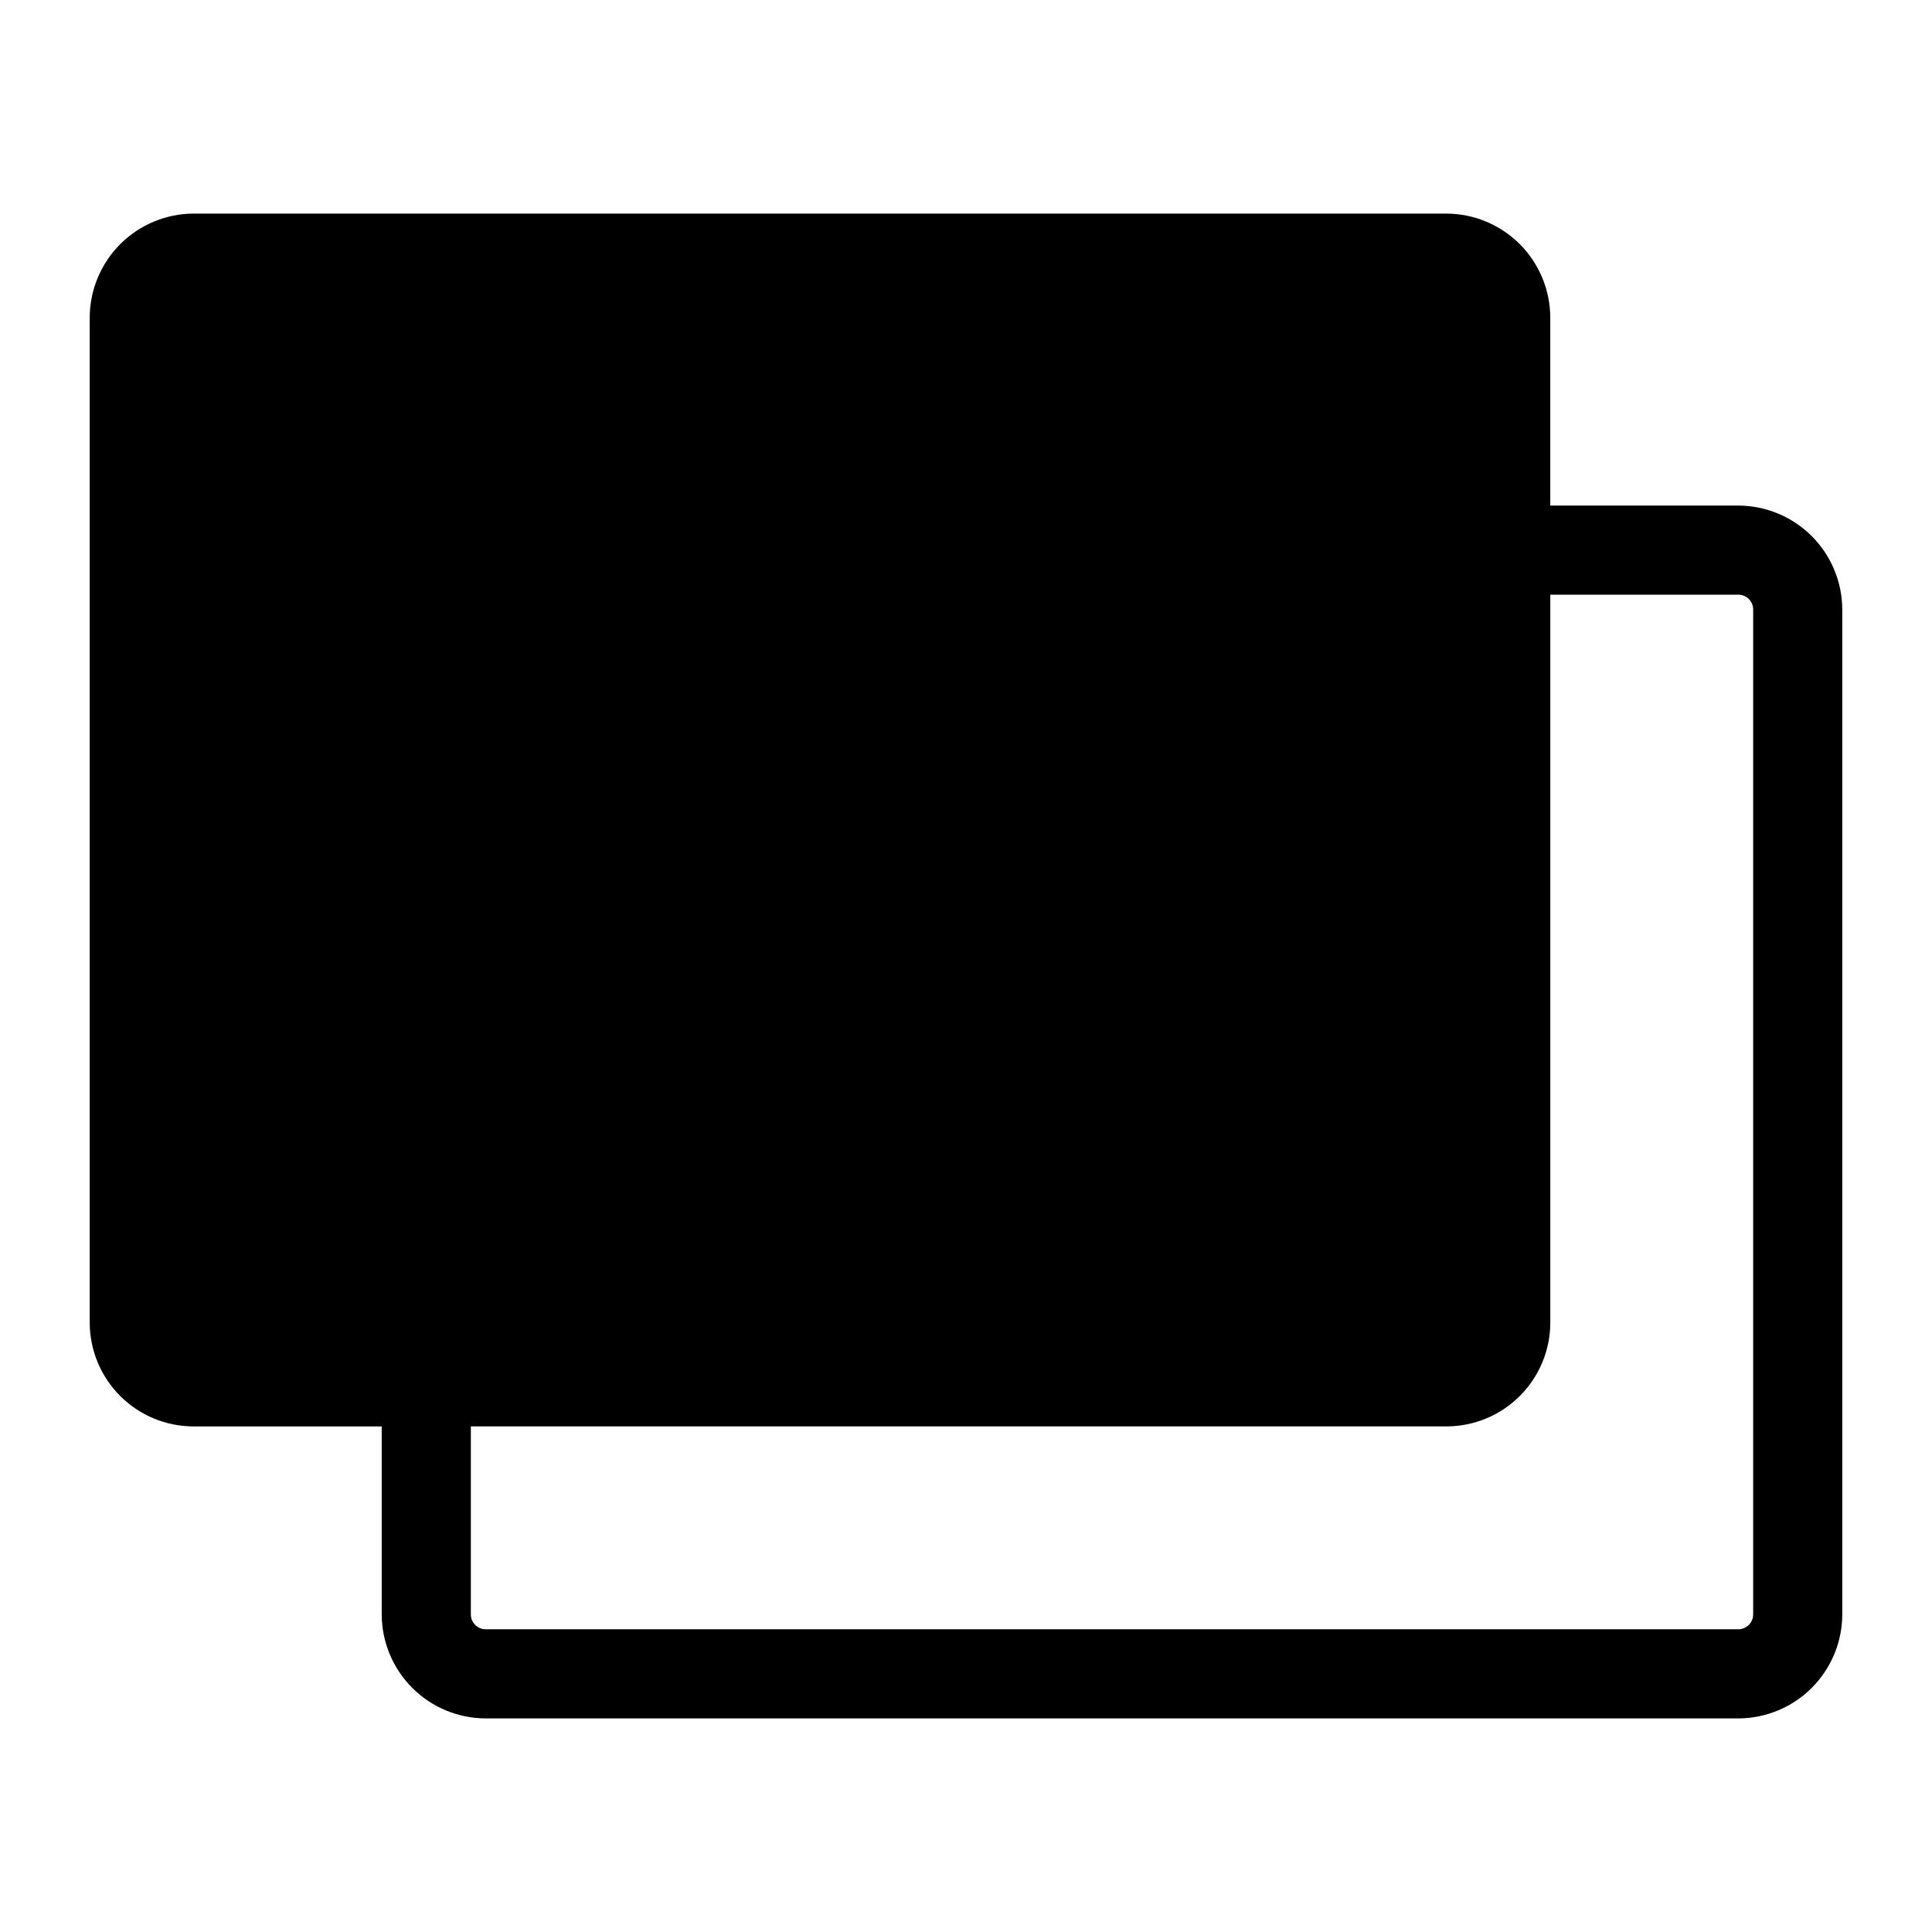
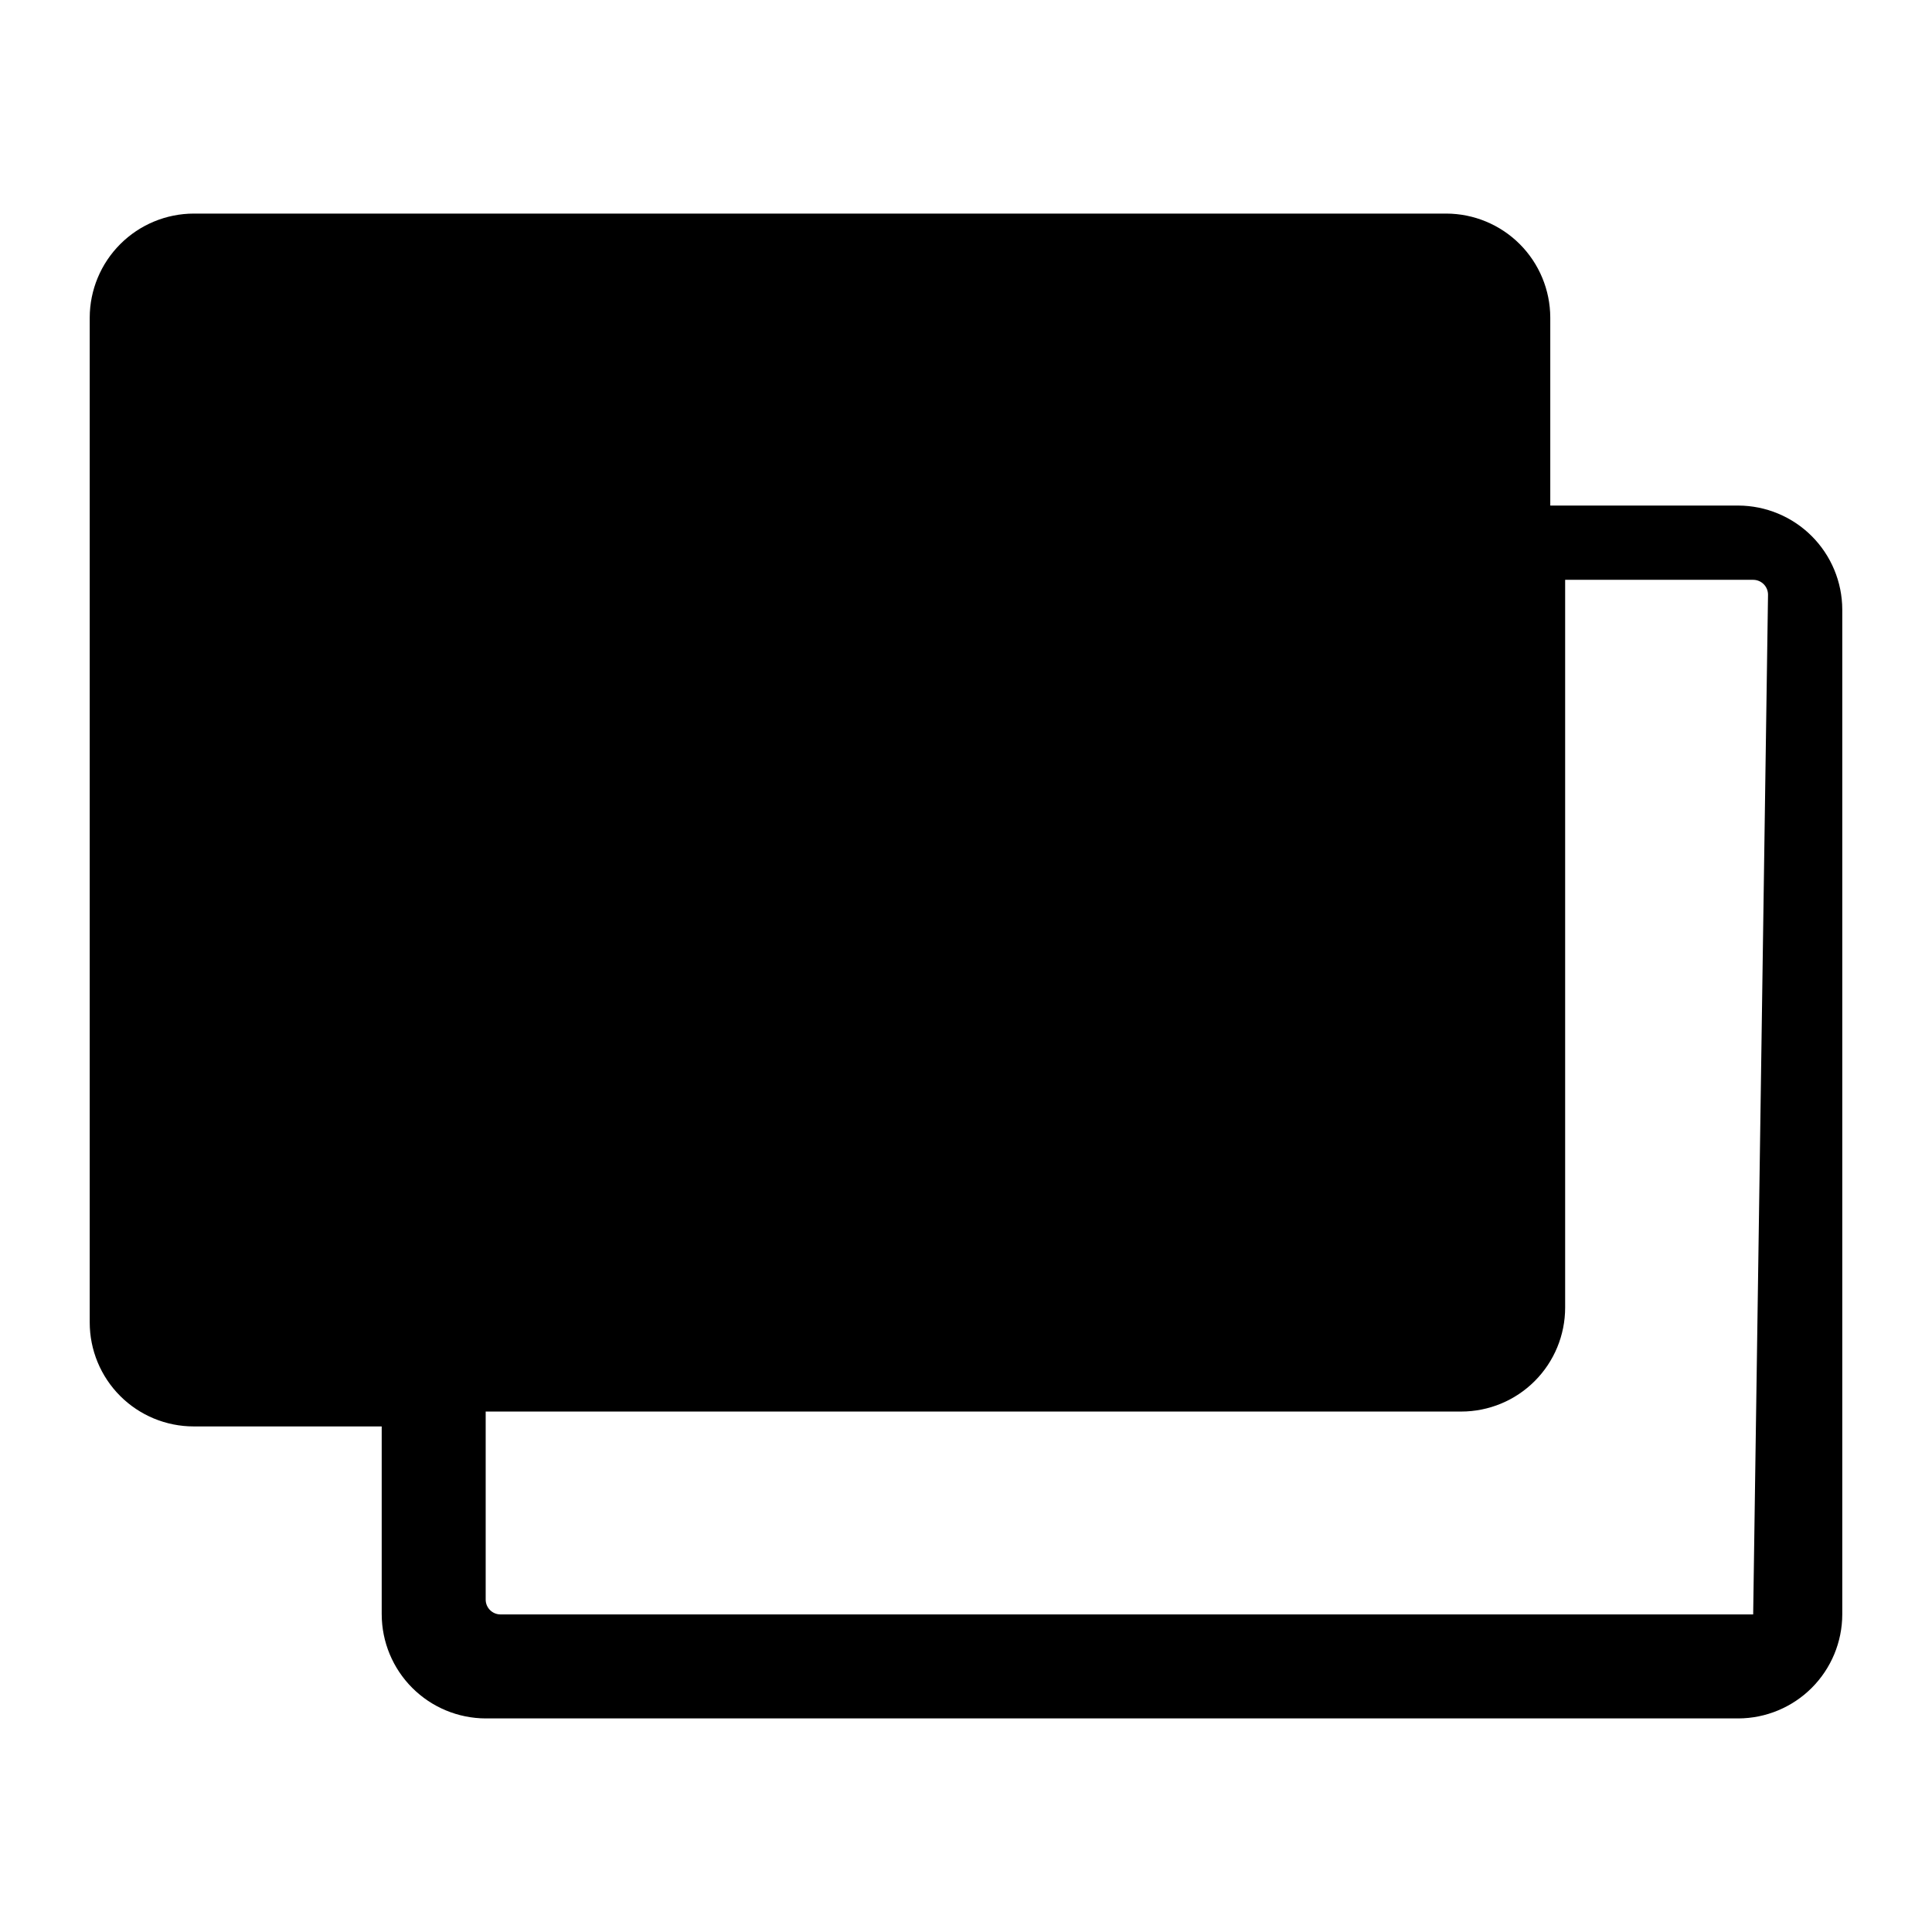
<svg xmlns="http://www.w3.org/2000/svg" fill="#000000" width="800px" height="800px" version="1.1" viewBox="144 144 512 512">
-   <path d="m604.67 277.98h-49.832v-49.828c-0.02-7.301-2.93-14.297-8.09-19.461-5.164-5.16-12.16-8.07-19.461-8.09h-331.96c-7.301 0.02-14.297 2.93-19.457 8.09-5.164 5.164-8.074 12.16-8.094 19.461v266.31c0 7.309 2.902 14.316 8.07 19.484 5.168 5.168 12.176 8.07 19.48 8.07h49.828v49.828h0.004c0.02 7.301 2.93 14.297 8.094 19.461 5.16 5.16 12.156 8.07 19.457 8.094h331.96c7.301-0.023 14.297-2.934 19.457-8.094 5.164-5.164 8.074-12.16 8.094-19.461v-266.31c-0.02-7.301-2.93-14.297-8.094-19.461-5.16-5.16-12.156-8.07-19.457-8.094zm3.938 293.86h-0.004c0 1.047-0.414 2.047-1.152 2.785-0.738 0.738-1.738 1.152-2.781 1.152h-331.96c-2.172 0-3.934-1.762-3.934-3.938v-49.828h258.52c7.309 0 14.316-2.902 19.48-8.07 5.168-5.168 8.07-12.176 8.07-19.484v-192.86h49.832c1.043 0 2.043 0.414 2.781 1.152s1.152 1.742 1.152 2.785z" />
+   <path d="m604.67 277.98h-49.832v-49.828c-0.02-7.301-2.93-14.297-8.09-19.461-5.164-5.16-12.16-8.07-19.461-8.09h-331.96c-7.301 0.02-14.297 2.93-19.457 8.09-5.164 5.164-8.074 12.16-8.094 19.461v266.31c0 7.309 2.902 14.316 8.07 19.484 5.168 5.168 12.176 8.07 19.48 8.07h49.828v49.828h0.004c0.02 7.301 2.93 14.297 8.094 19.461 5.16 5.16 12.156 8.07 19.457 8.094h331.96c7.301-0.023 14.297-2.934 19.457-8.094 5.164-5.164 8.074-12.16 8.094-19.461v-266.31c-0.02-7.301-2.93-14.297-8.094-19.461-5.16-5.16-12.156-8.07-19.457-8.094zm3.938 293.86h-0.004h-331.96c-2.172 0-3.934-1.762-3.934-3.938v-49.828h258.52c7.309 0 14.316-2.902 19.48-8.07 5.168-5.168 8.07-12.176 8.07-19.484v-192.86h49.832c1.043 0 2.043 0.414 2.781 1.152s1.152 1.742 1.152 2.785z" />
</svg>